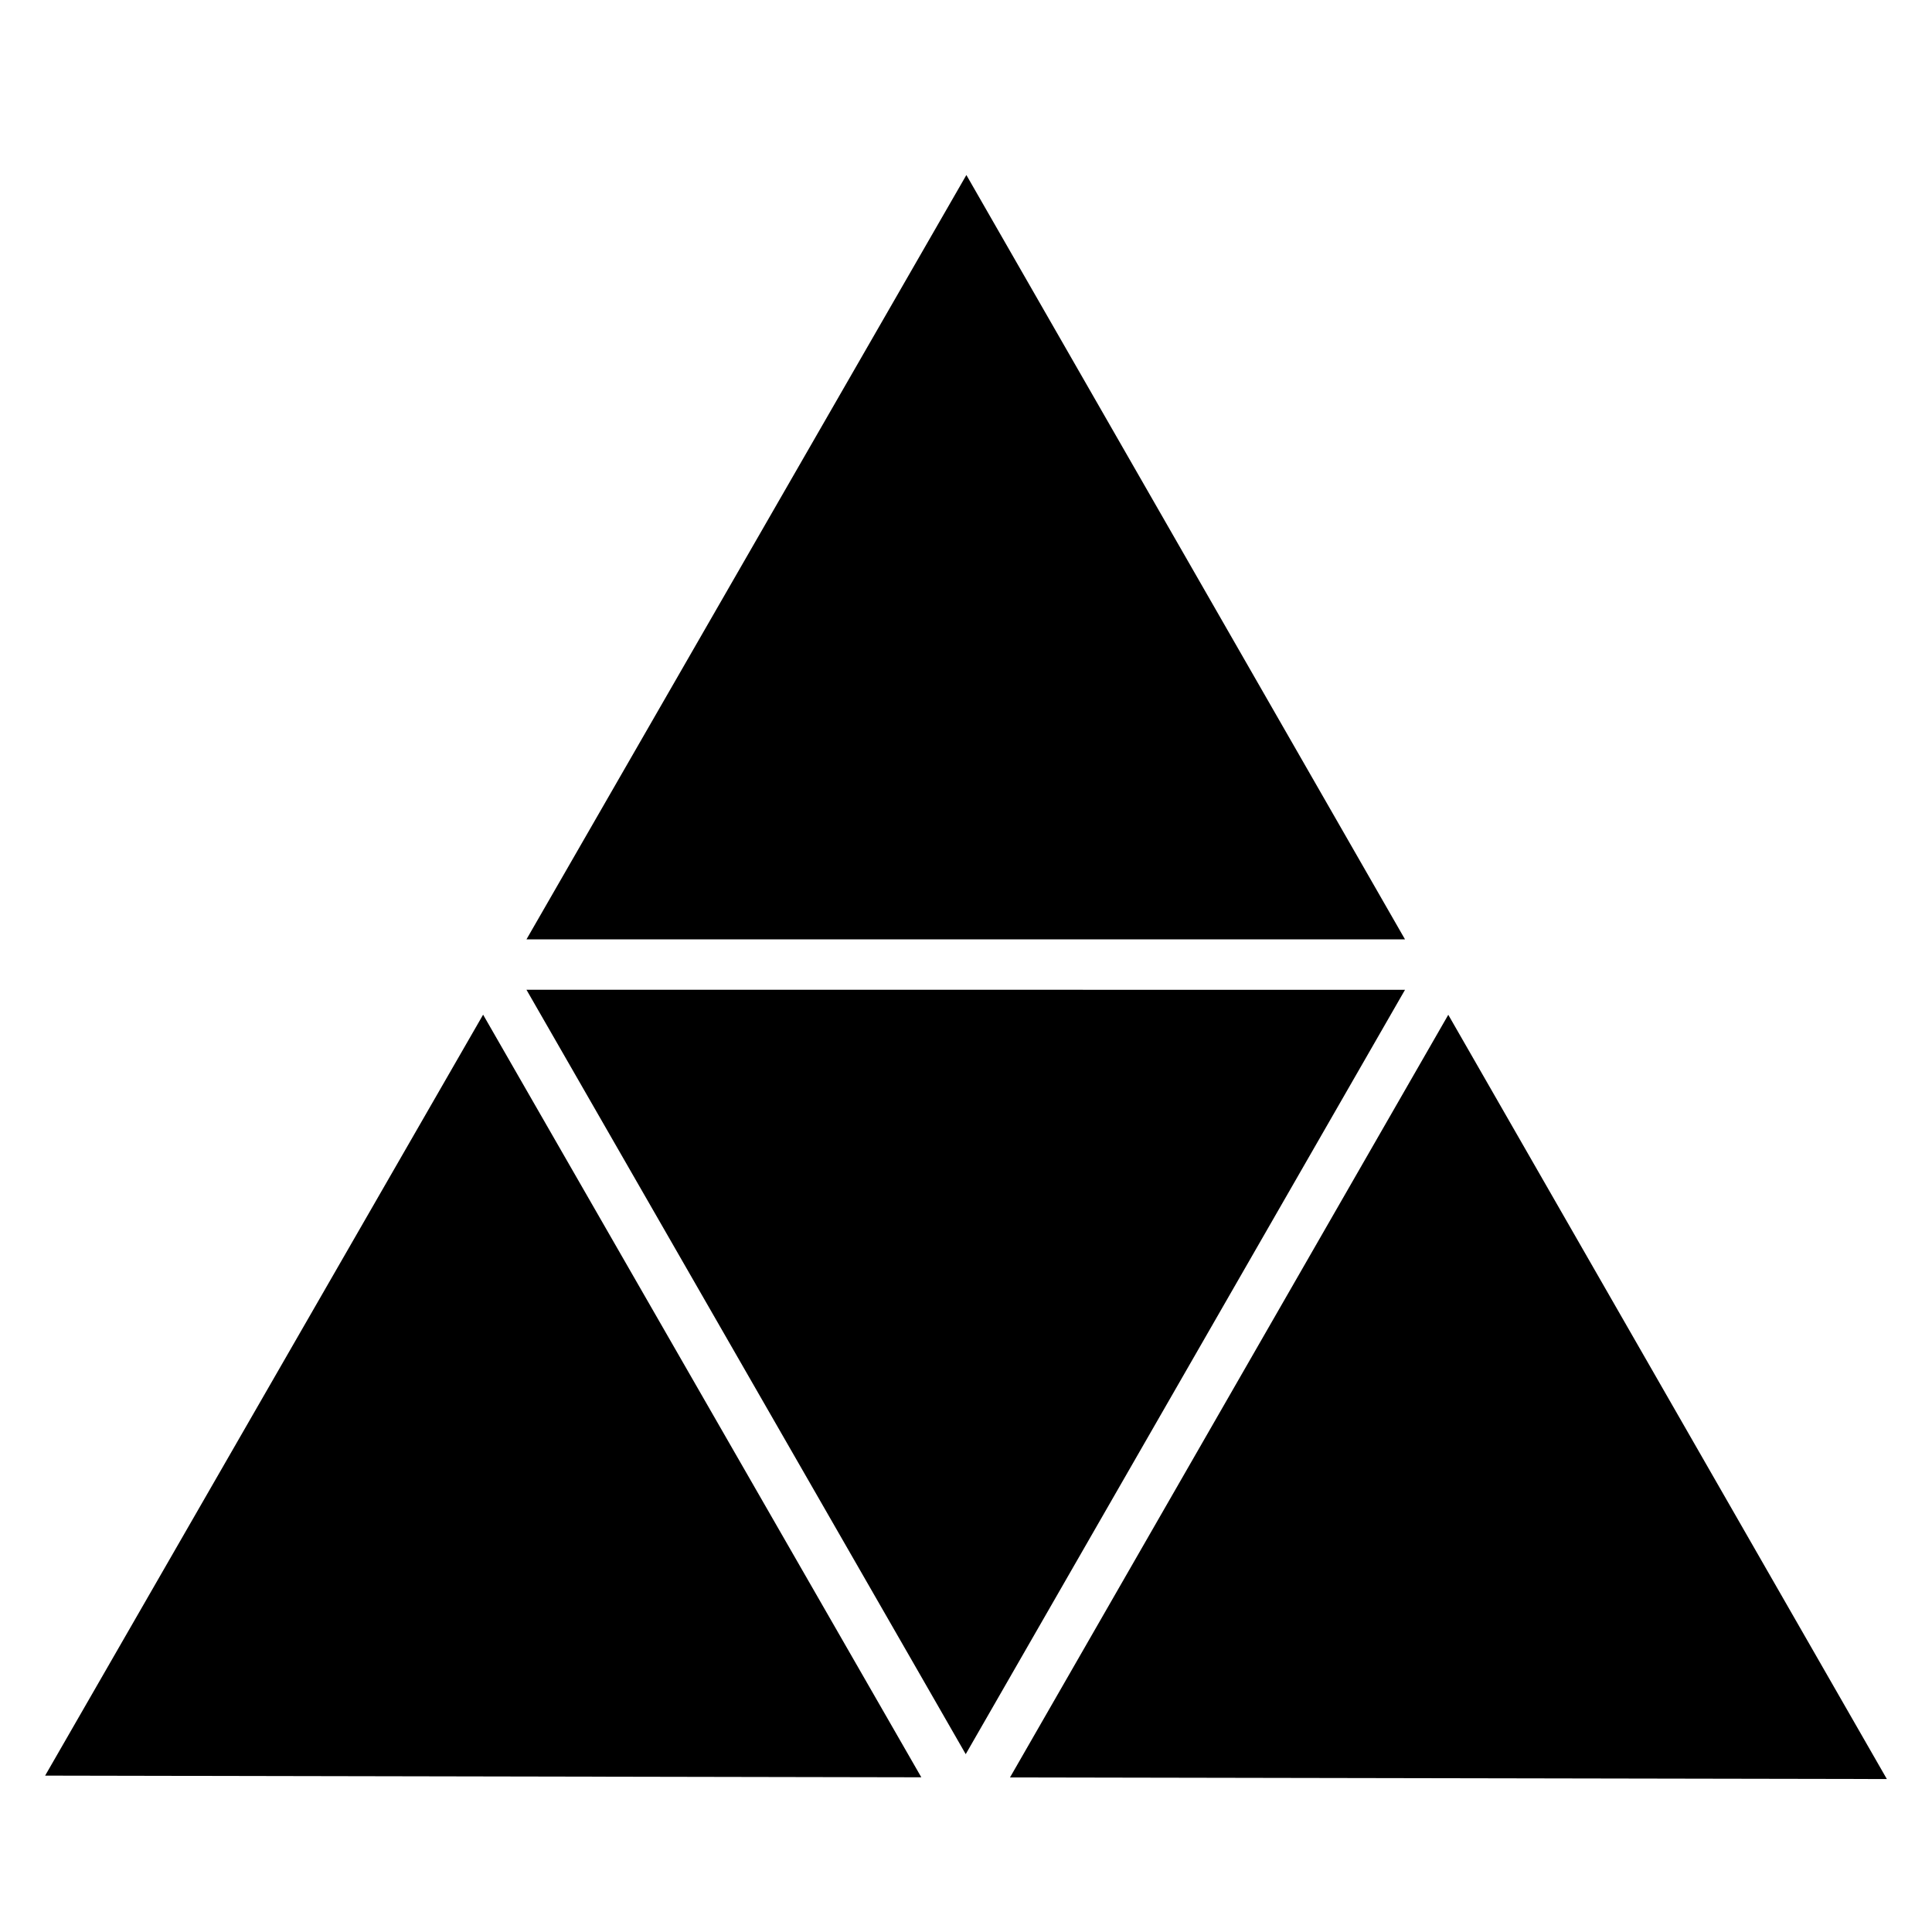
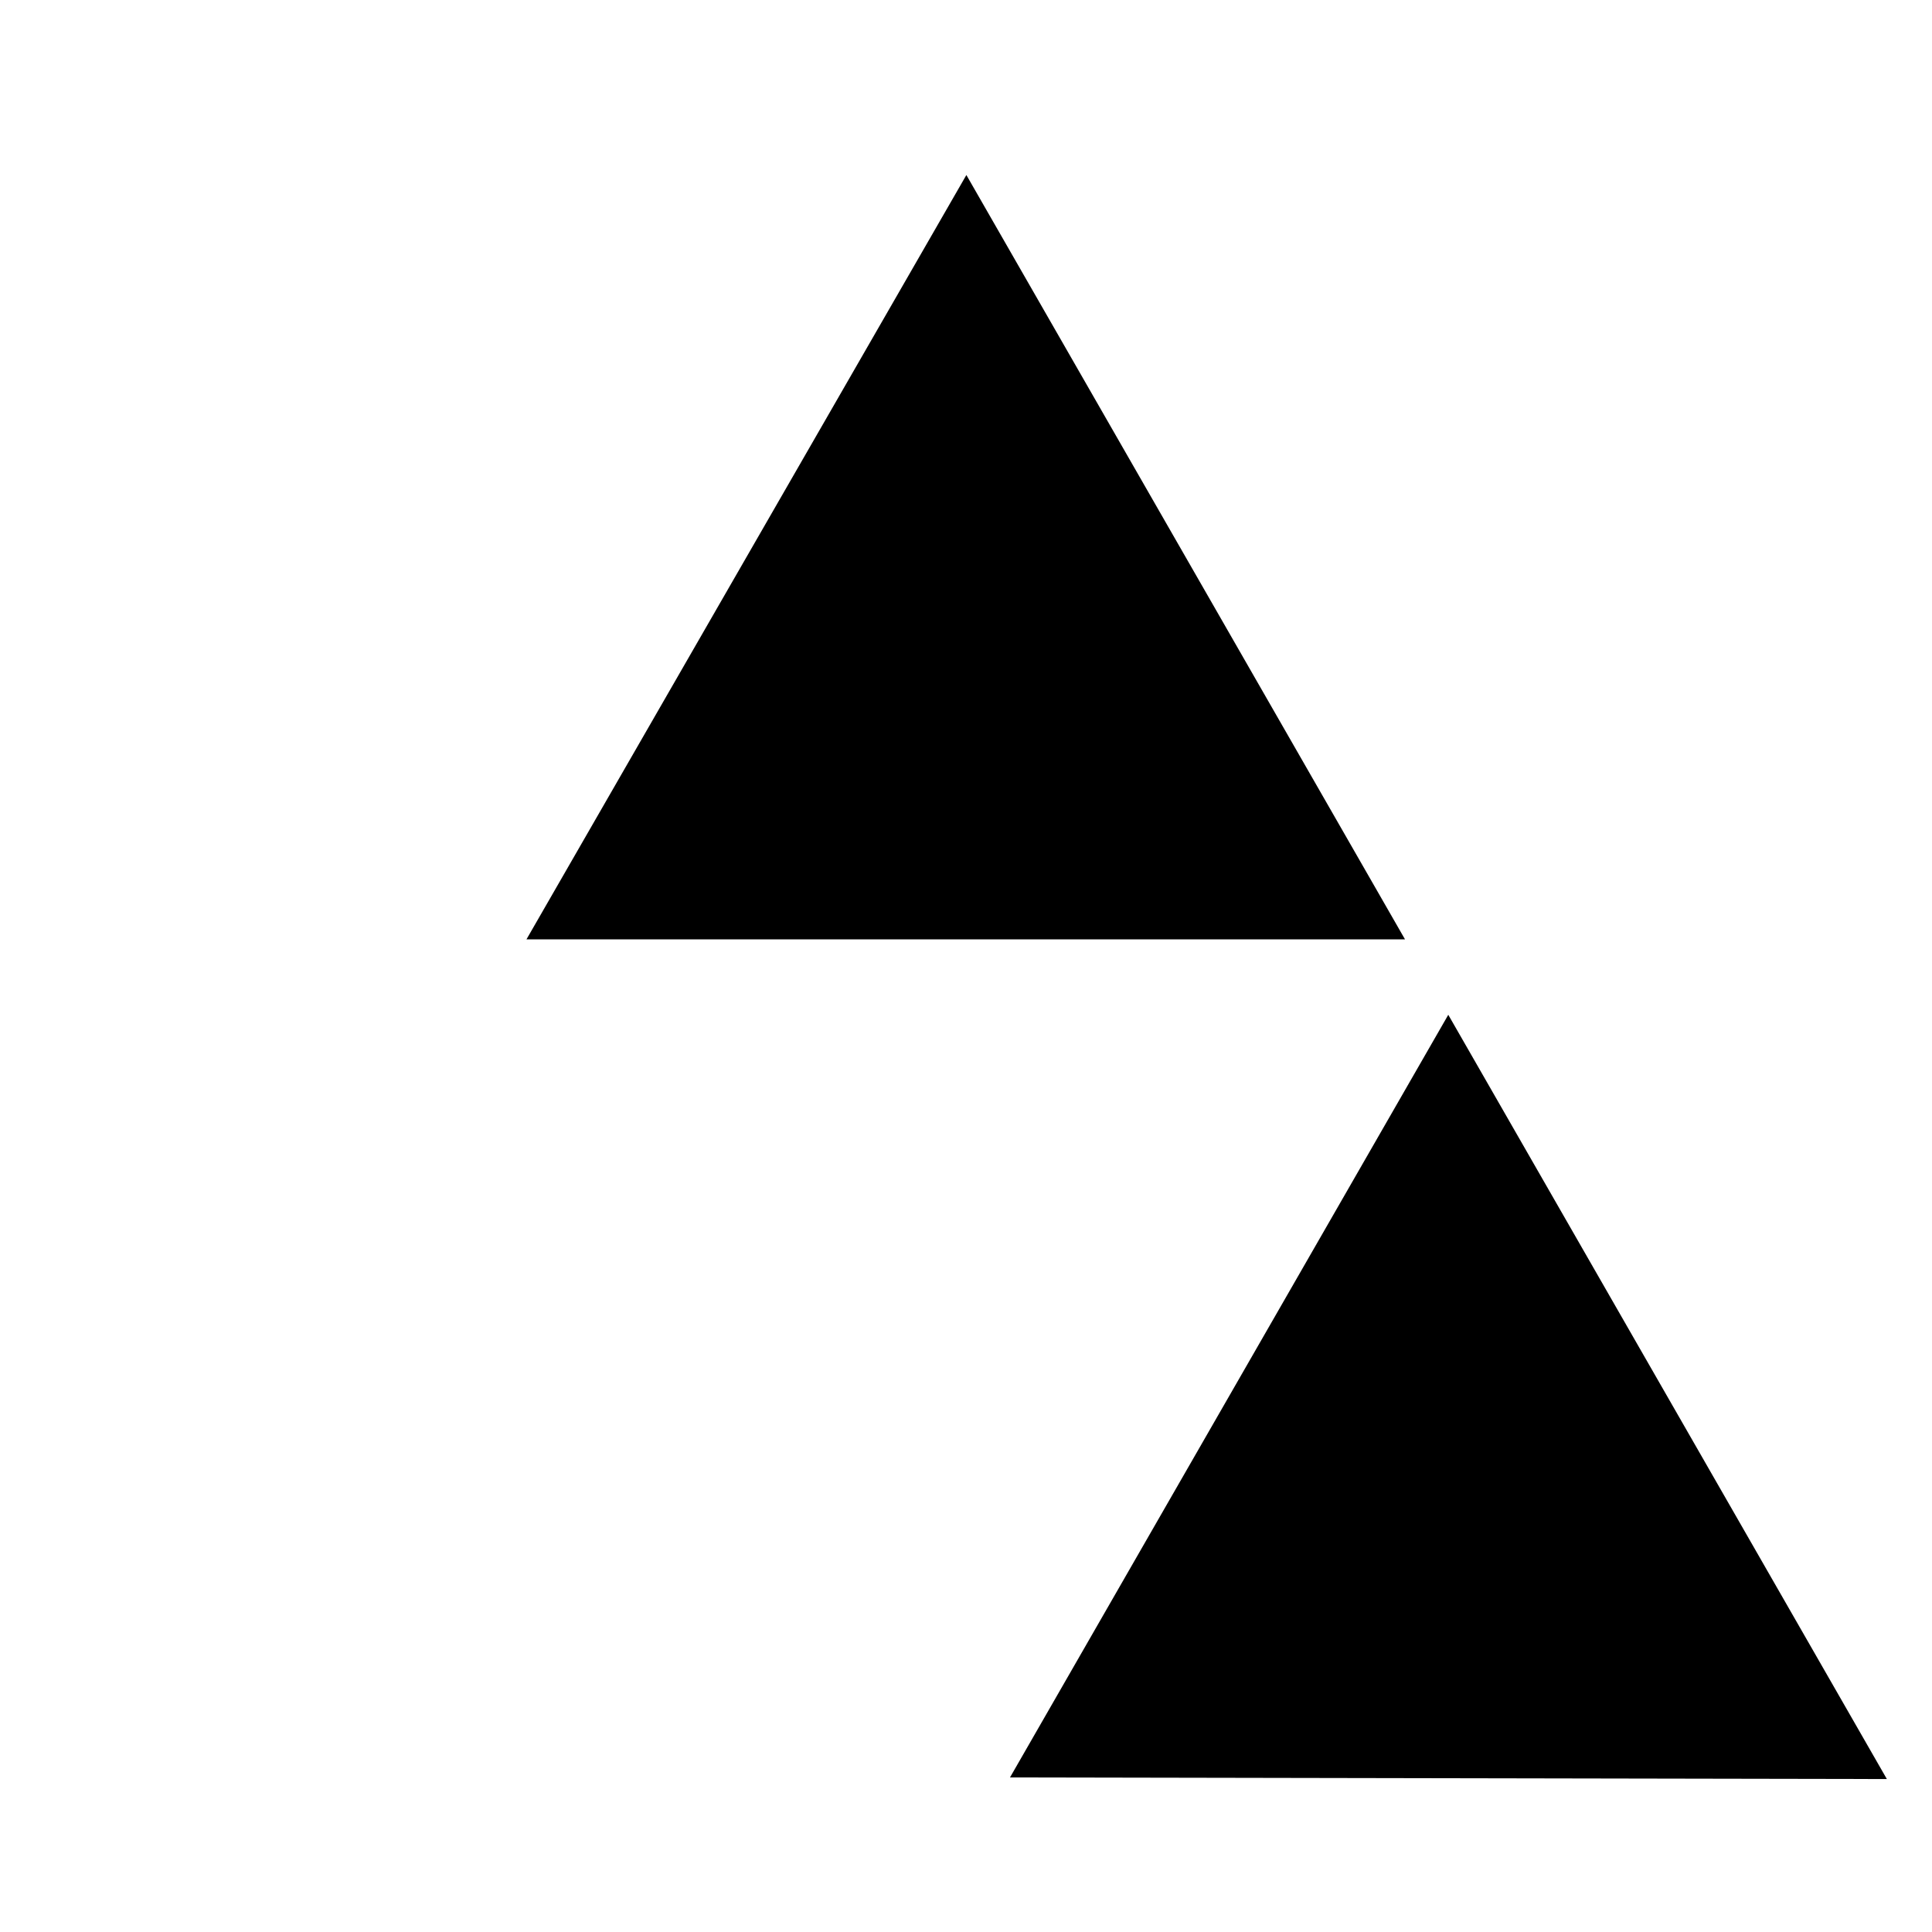
<svg xmlns="http://www.w3.org/2000/svg" fill="#000000" width="800px" height="800px" version="1.1" viewBox="144 144 512 512">
  <g>
-     <path d="m283.52 406.3 102.79 178.86 13.617 23.711 116.42-202.57z" />
    <path d="m400.1 190.38-116.58 202.56h232.82z" />
-     <path d="m272.03 412.9-116.07 201.66 232.2 0.441-102.9-179.07z" />
    <path d="m527.81 412.93-99.445 173.04-16.707 29.07 232.38 0.426z" />
  </g>
</svg>